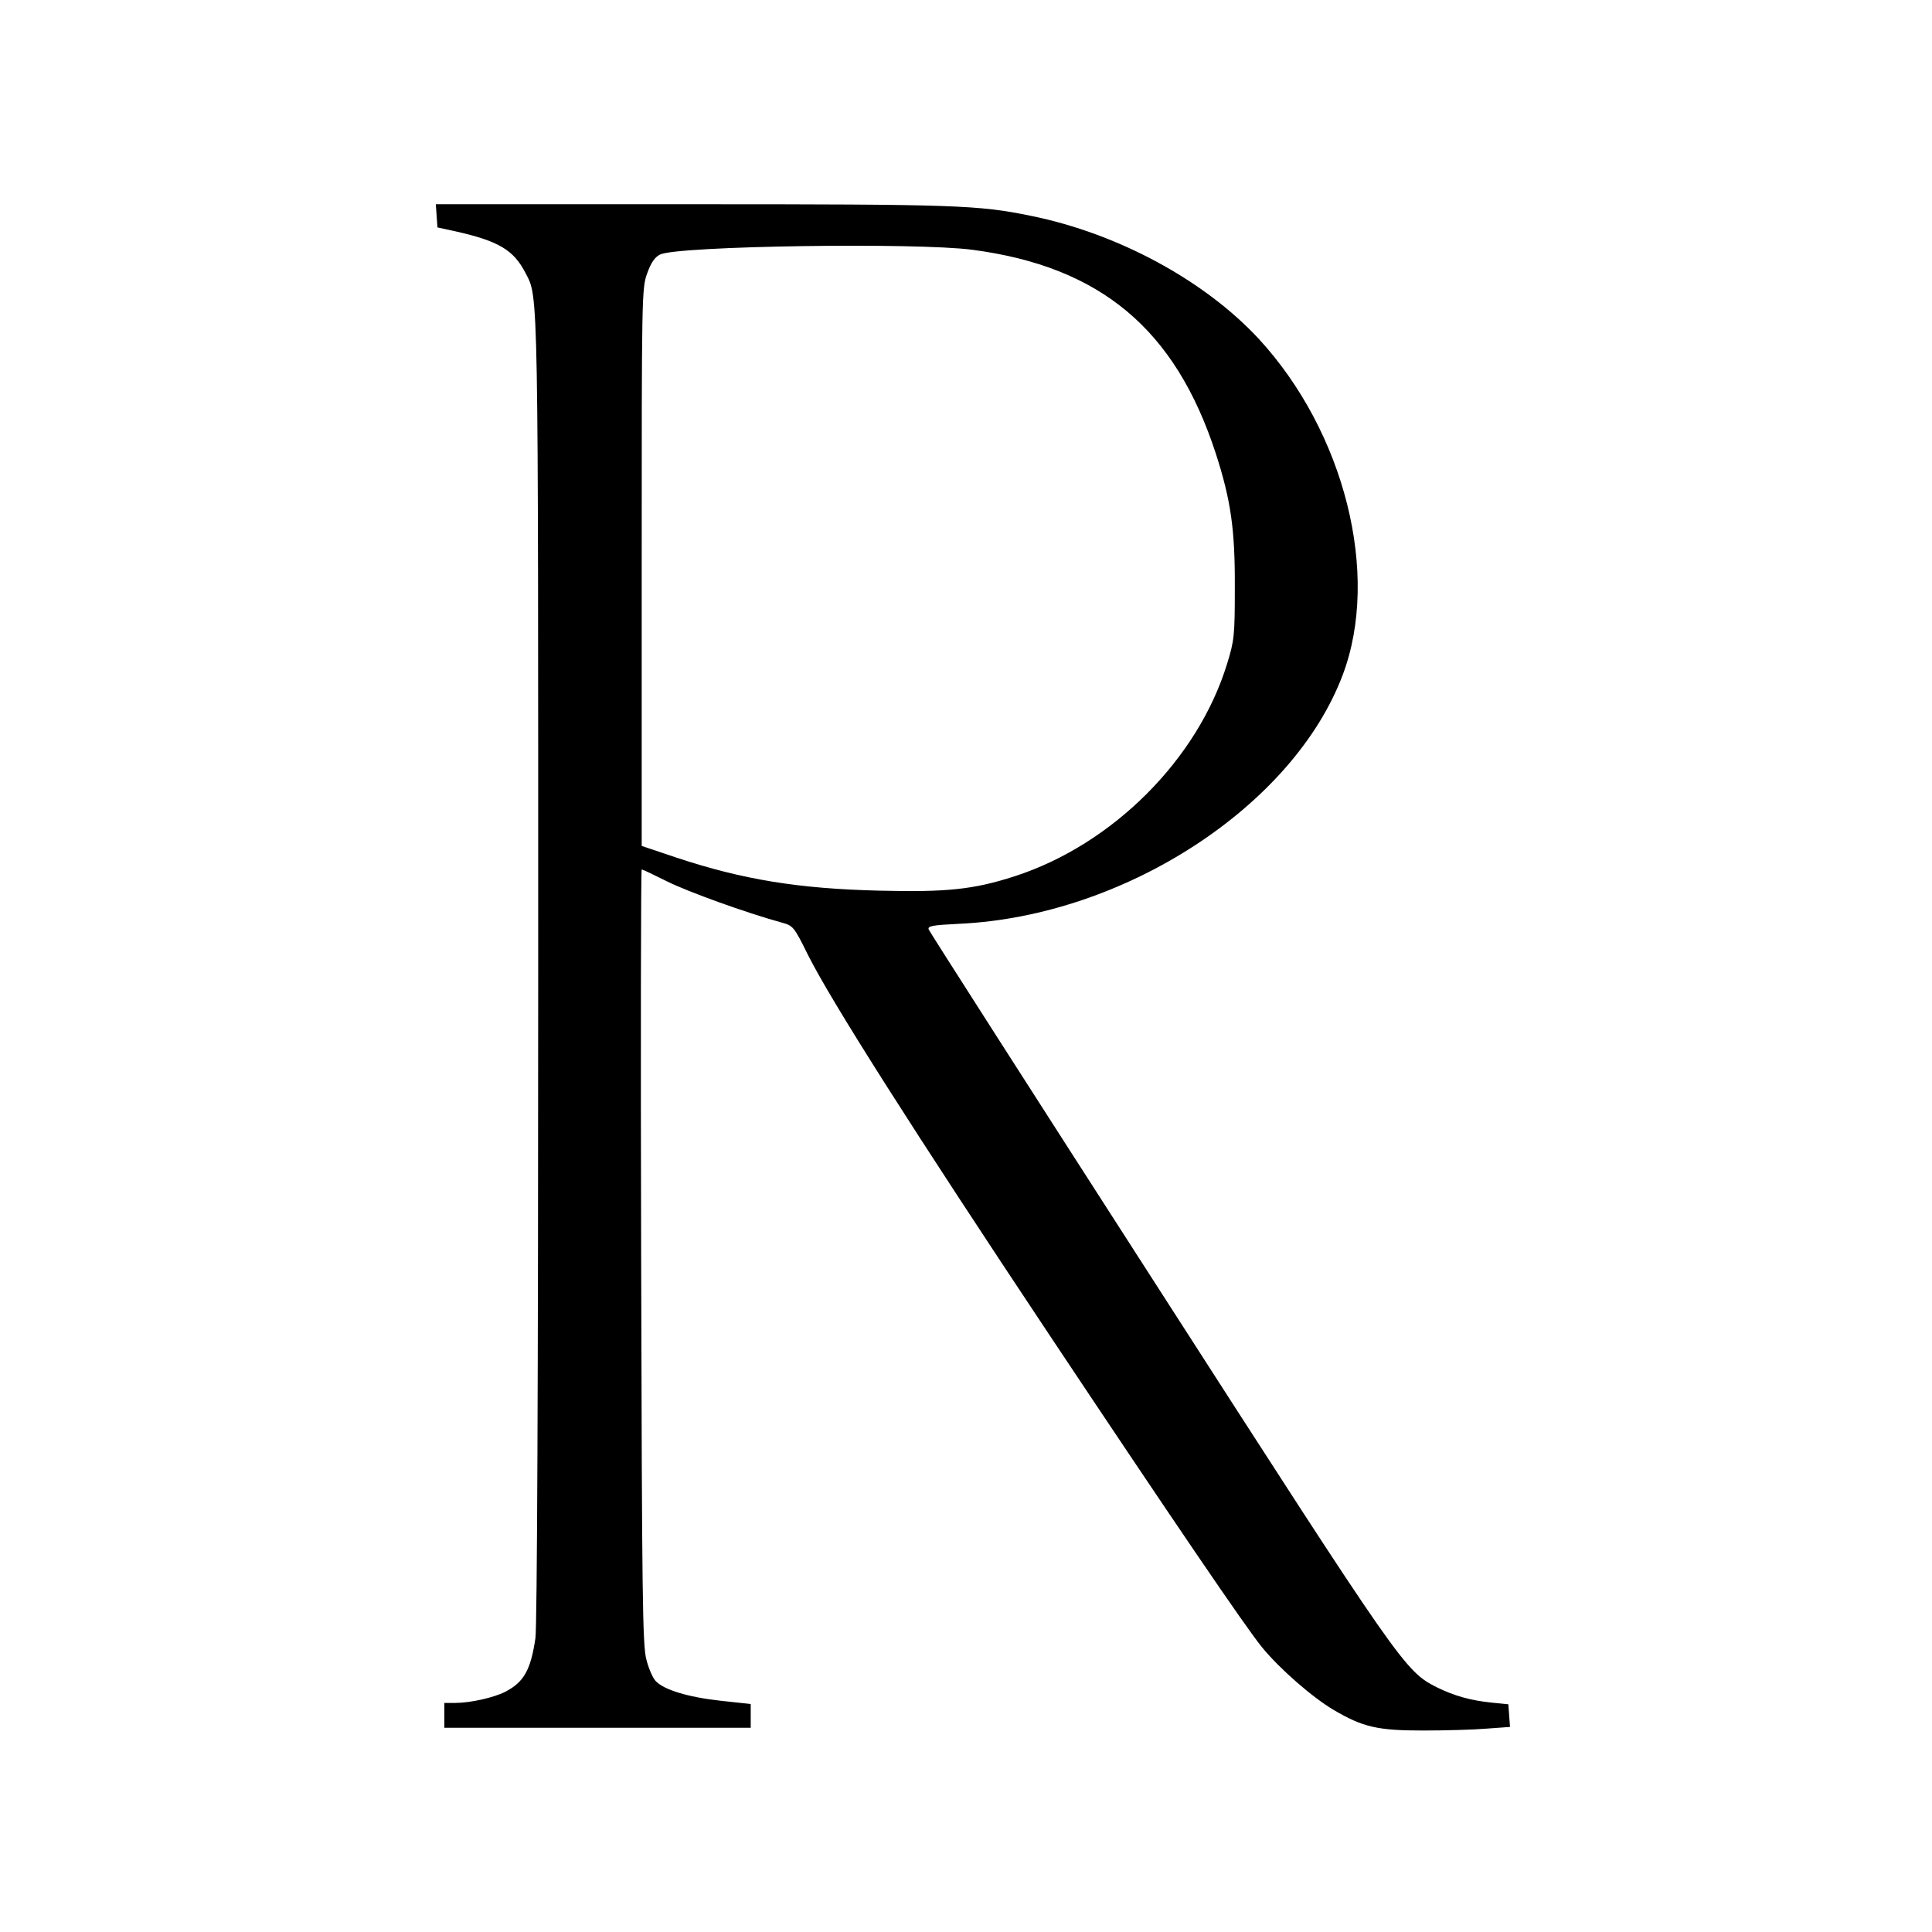
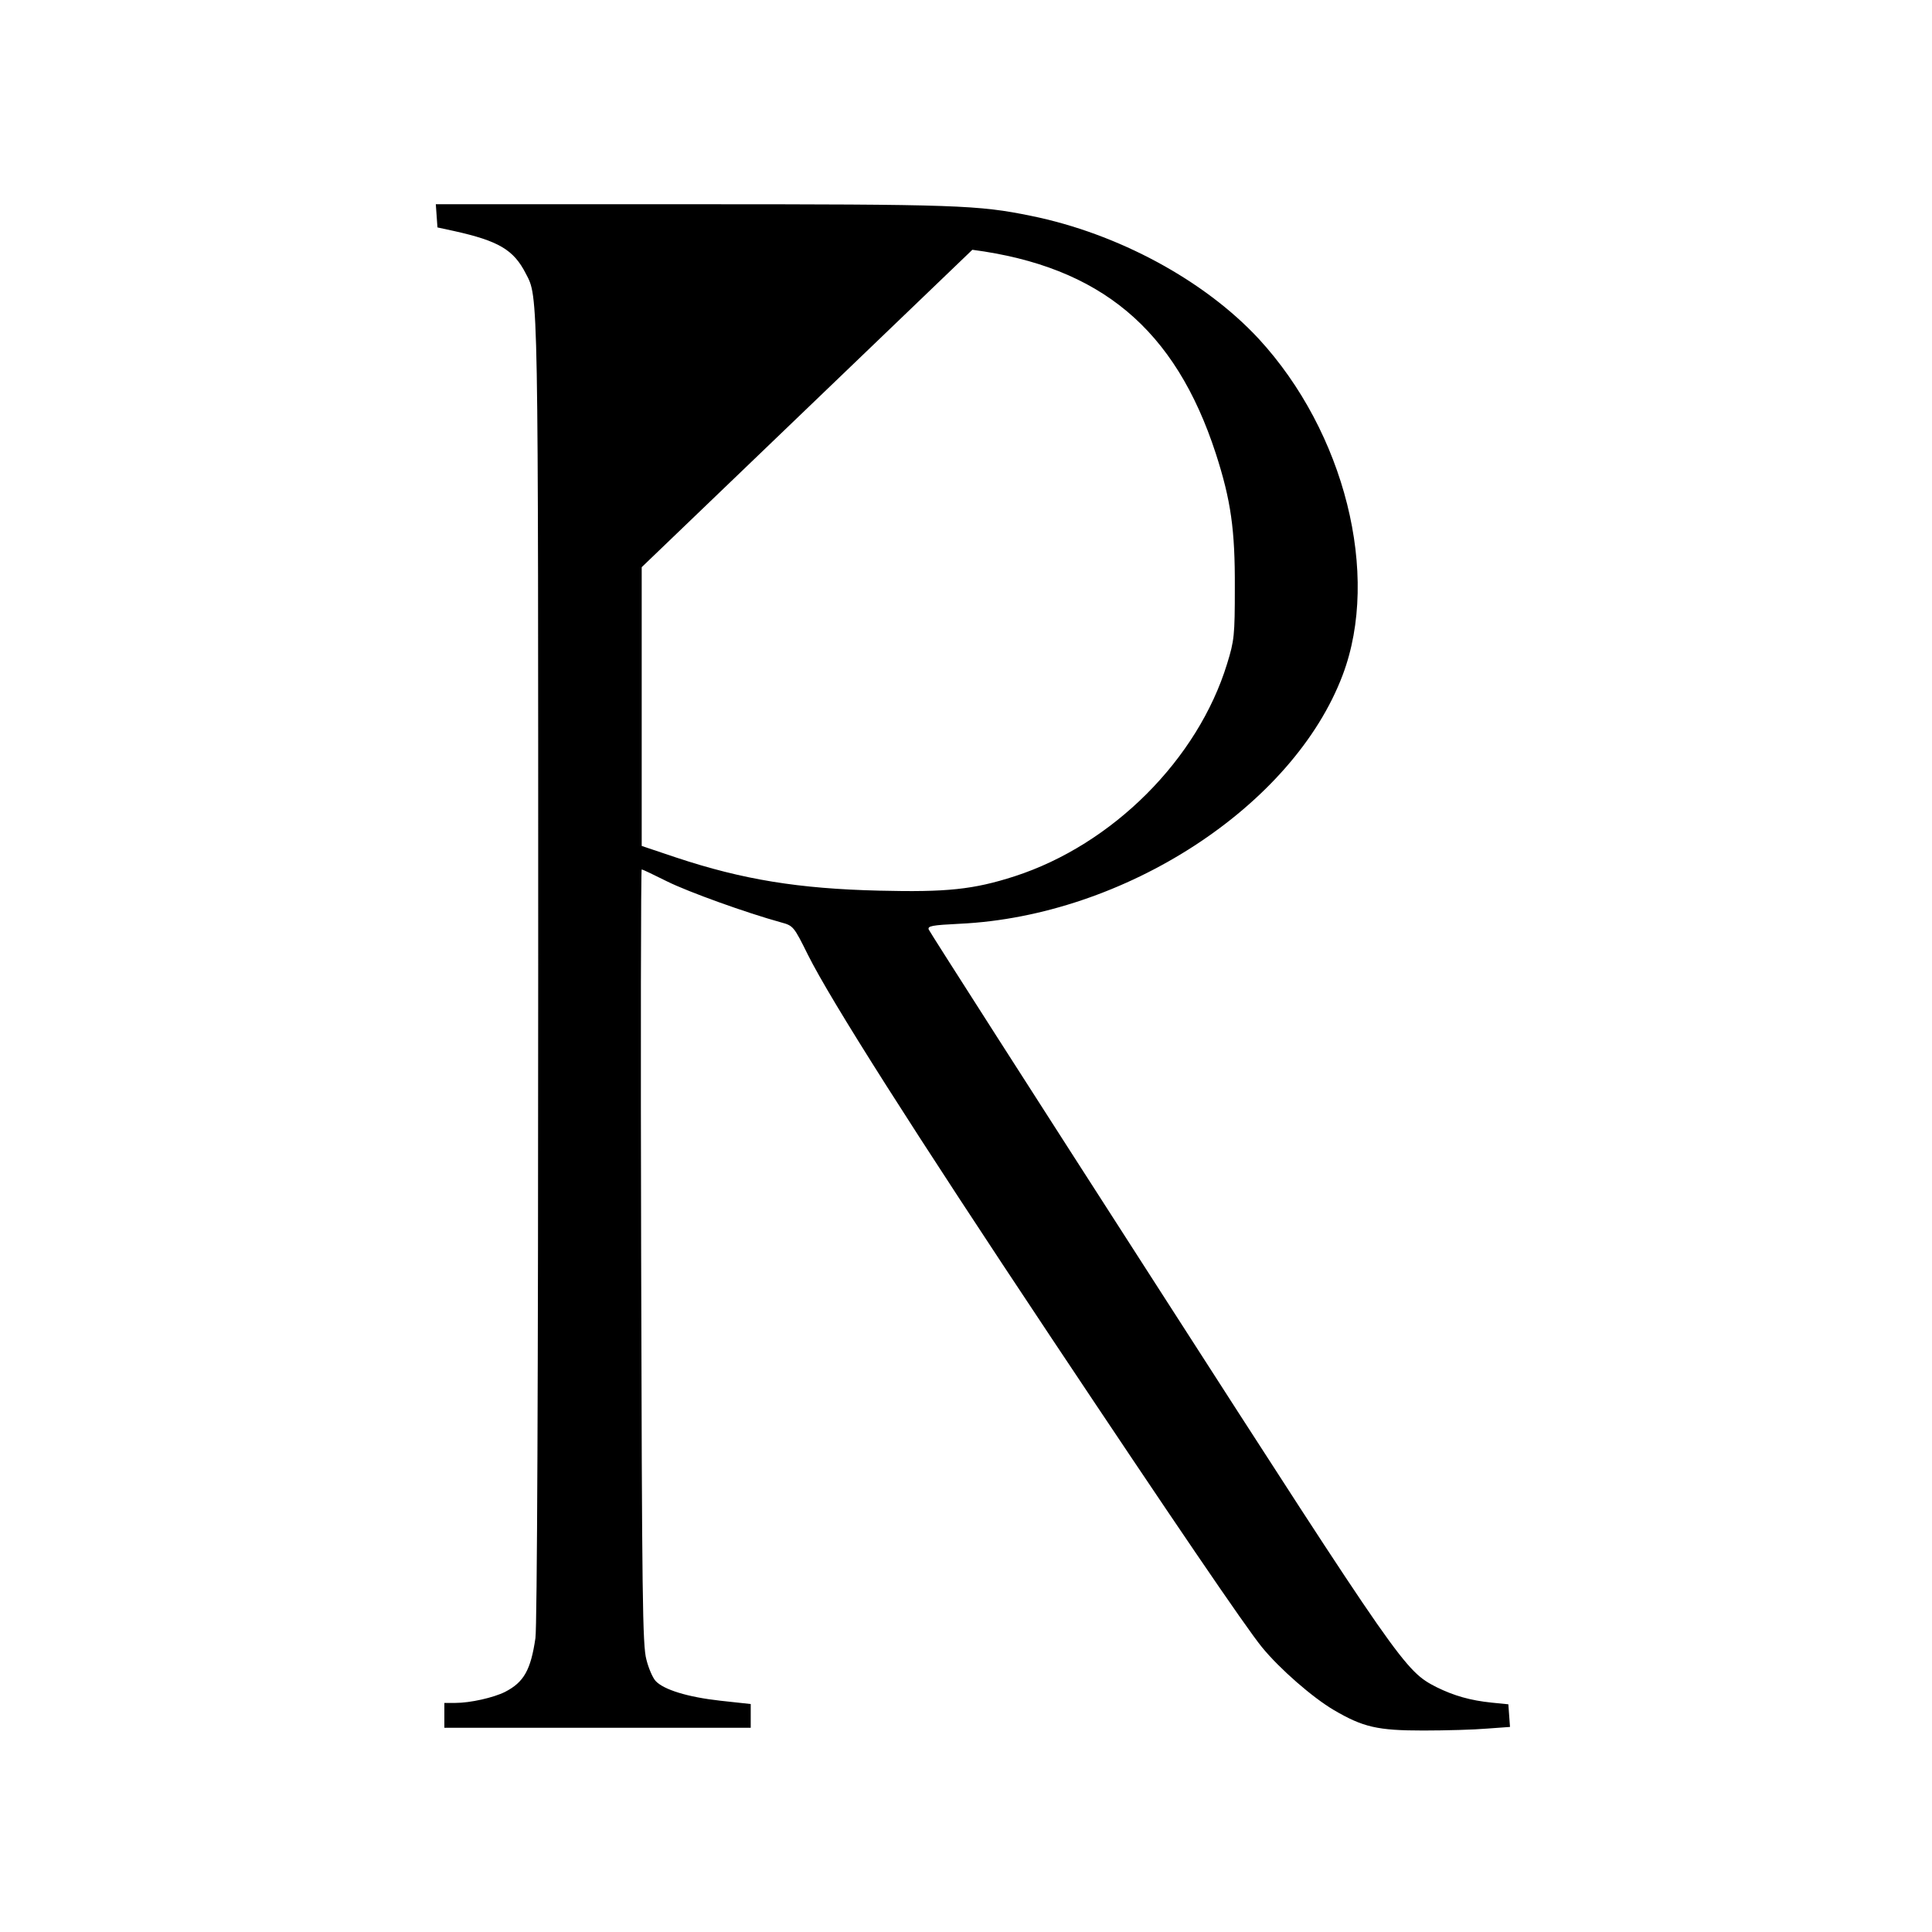
<svg xmlns="http://www.w3.org/2000/svg" version="1.0" width="700pt" height="700pt" viewBox="0 0 700 700" preserveAspectRatio="xMidYMid meet">
  <g transform="translate(0,700) scale(0.1,-0.1)" fill="#000000" stroke="none">
-     <path d="M1582 6218 l3 -42 60 -13 c162 -36 216 -68 260 -154 46 -88 45 -39 45 -2527 0 -1492 -4 -2373 -10 -2417 -17 -116 -42 -160 -110 -195 -42 -21 -126 -40 -180 -40 l-40 0 0 -45 0 -45 555 0 555 0 0 43 0 43 -110 12 c-118 13 -206 40 -235 72 -10 11 -25 45 -33 77 -14 51 -16 223 -19 1461 -2 771 -1 1402 2 1402 3 0 45 -20 93 -44 77 -38 285 -113 412 -148 44 -12 46 -14 97 -117 84 -168 382 -637 884 -1391 435 -653 703 -1047 762 -1119 64 -78 182 -181 260 -227 106 -62 158 -74 324 -74 81 0 185 3 231 7 l83 6 -3 41 -3 41 -60 6 c-78 8 -137 25 -200 56 -115 59 -126 74 -1007 1444 -455 707 -830 1293 -833 1301 -5 13 12 16 112 21 597 28 1209 426 1388 902 137 363 7 880 -305 1218 -196 211 -509 381 -825 445 -191 39 -267 42 -1225 42 l-931 0 3 -42z m1941 -123 c464 -61 735 -287 882 -738 55 -170 70 -277 69 -487 0 -172 -2 -191 -28 -275 -106 -346 -415 -655 -770 -770 -149 -48 -246 -58 -490 -52 -293 7 -495 40 -736 120 l-125 42 0 1010 c0 985 0 1011 20 1065 14 39 28 59 47 68 65 31 926 44 1131 17z" />
+     <path d="M1582 6218 l3 -42 60 -13 c162 -36 216 -68 260 -154 46 -88 45 -39 45 -2527 0 -1492 -4 -2373 -10 -2417 -17 -116 -42 -160 -110 -195 -42 -21 -126 -40 -180 -40 l-40 0 0 -45 0 -45 555 0 555 0 0 43 0 43 -110 12 c-118 13 -206 40 -235 72 -10 11 -25 45 -33 77 -14 51 -16 223 -19 1461 -2 771 -1 1402 2 1402 3 0 45 -20 93 -44 77 -38 285 -113 412 -148 44 -12 46 -14 97 -117 84 -168 382 -637 884 -1391 435 -653 703 -1047 762 -1119 64 -78 182 -181 260 -227 106 -62 158 -74 324 -74 81 0 185 3 231 7 l83 6 -3 41 -3 41 -60 6 c-78 8 -137 25 -200 56 -115 59 -126 74 -1007 1444 -455 707 -830 1293 -833 1301 -5 13 12 16 112 21 597 28 1209 426 1388 902 137 363 7 880 -305 1218 -196 211 -509 381 -825 445 -191 39 -267 42 -1225 42 l-931 0 3 -42z m1941 -123 c464 -61 735 -287 882 -738 55 -170 70 -277 69 -487 0 -172 -2 -191 -28 -275 -106 -346 -415 -655 -770 -770 -149 -48 -246 -58 -490 -52 -293 7 -495 40 -736 120 l-125 42 0 1010 z" />
  </g>
</svg>